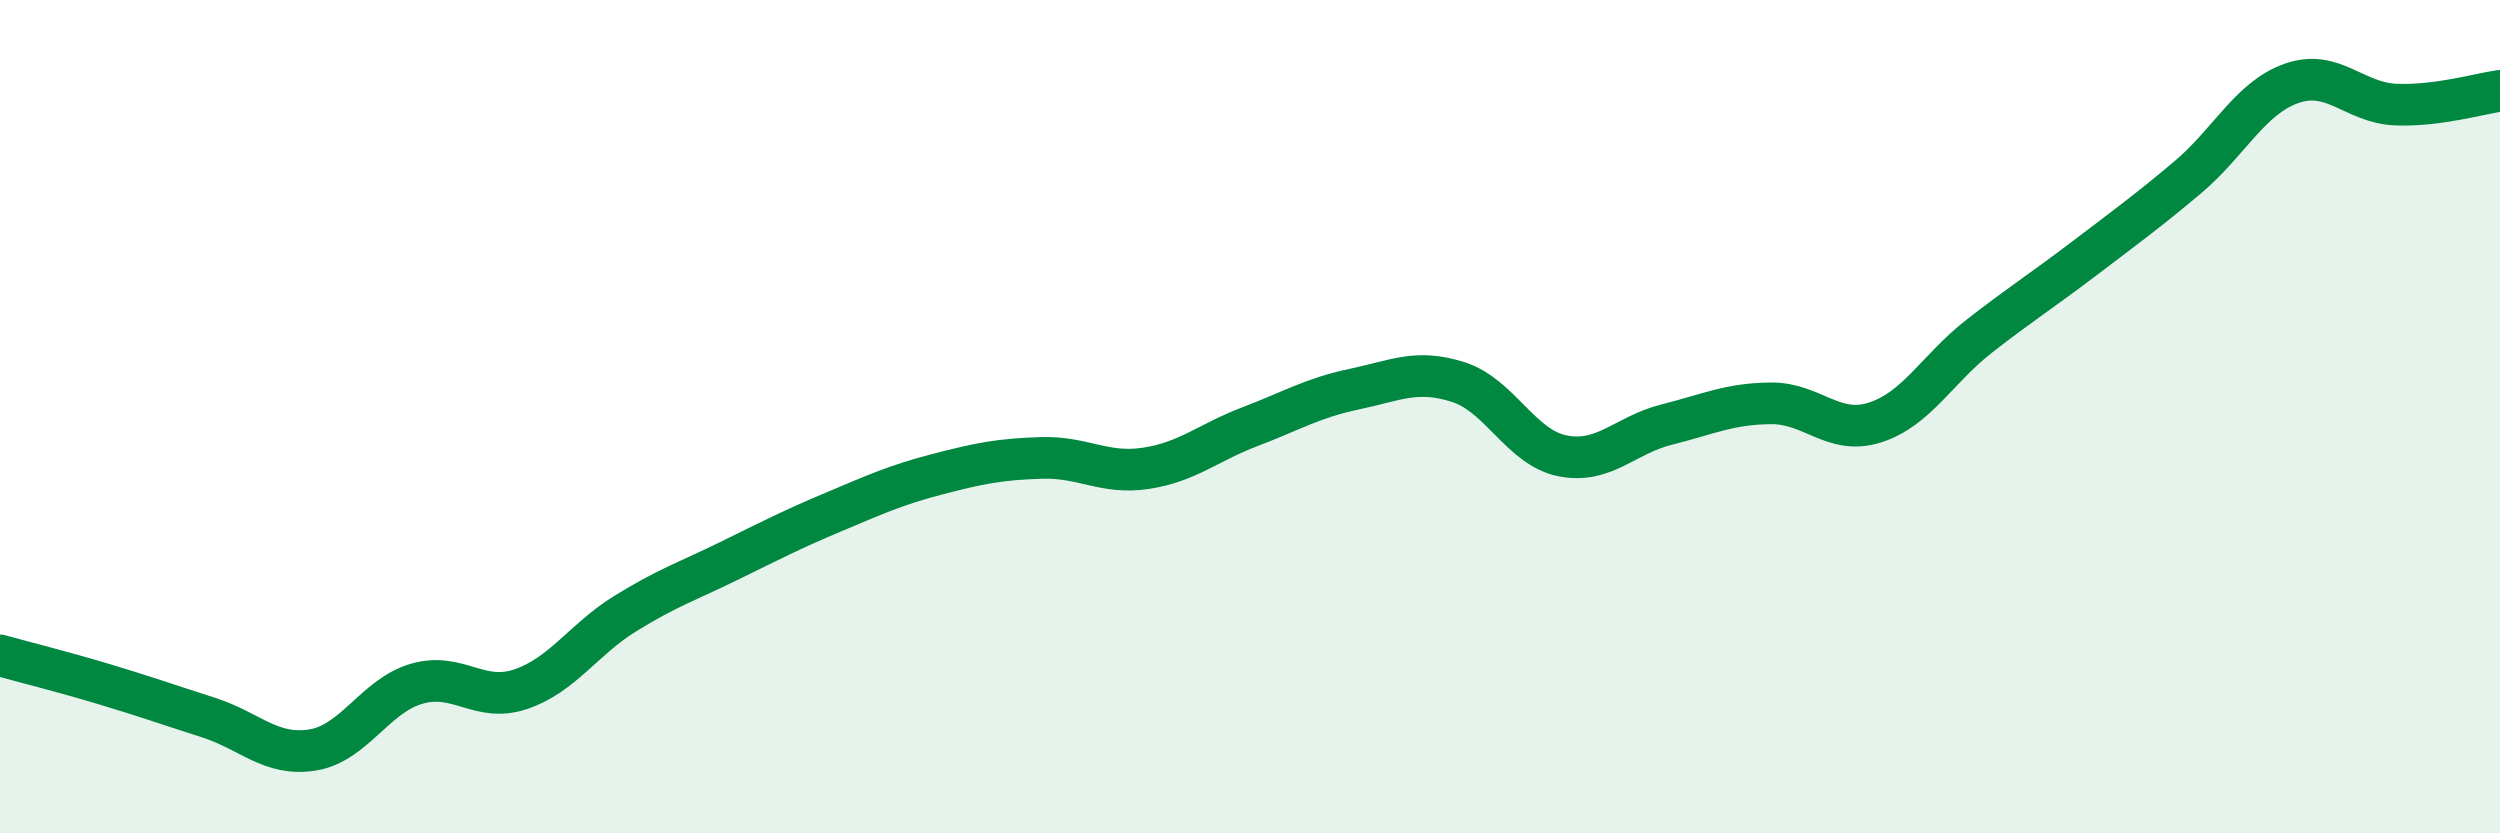
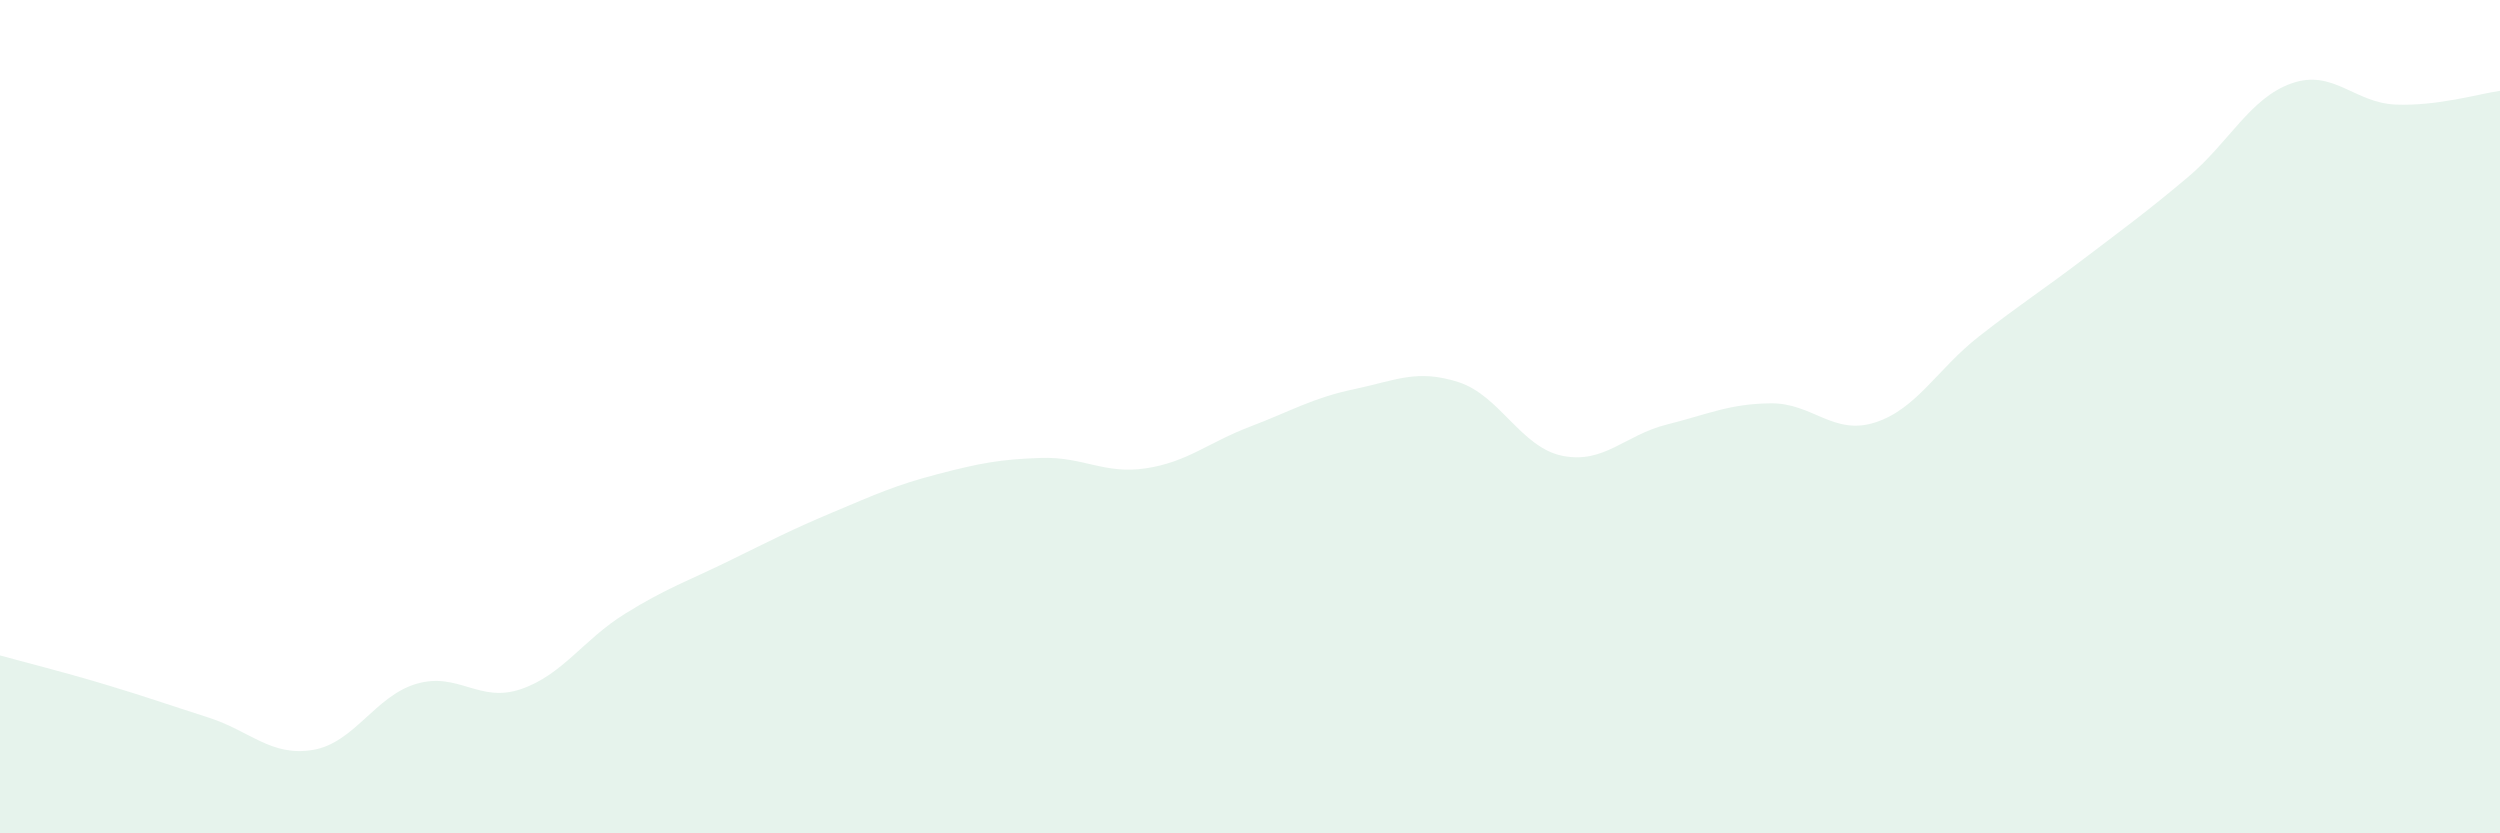
<svg xmlns="http://www.w3.org/2000/svg" width="60" height="20" viewBox="0 0 60 20">
  <path d="M 0,15.73 C 0.5,15.87 1.5,16.12 2.5,16.42 C 3.5,16.72 4,16.9 5,17.22 C 6,17.54 6.5,18.16 7.5,18 C 8.5,17.84 9,16.7 10,16.41 C 11,16.12 11.5,16.88 12.5,16.54 C 13.5,16.2 14,15.35 15,14.73 C 16,14.11 16.5,13.95 17.5,13.46 C 18.5,12.97 19,12.71 20,12.29 C 21,11.87 21.5,11.64 22.5,11.38 C 23.5,11.12 24,11.02 25,10.99 C 26,10.96 26.5,11.39 27.5,11.24 C 28.5,11.09 29,10.62 30,10.24 C 31,9.86 31.5,9.55 32.5,9.34 C 33.5,9.13 34,8.85 35,9.17 C 36,9.49 36.5,10.74 37.5,10.94 C 38.5,11.14 39,10.44 40,10.19 C 41,9.94 41.5,9.69 42.5,9.68 C 43.5,9.67 44,10.46 45,10.14 C 46,9.82 46.5,8.85 47.5,8.07 C 48.5,7.29 49,6.98 50,6.22 C 51,5.46 51.5,5.1 52.5,4.26 C 53.5,3.42 54,2.35 55,2 C 56,1.65 56.5,2.47 57.5,2.51 C 58.5,2.55 59.5,2.25 60,2.18L60 20L0 20Z" fill="#008740" opacity="0.1" stroke-linecap="round" stroke-linejoin="round" />
-   <path d="M 0,15.73 C 0.5,15.87 1.5,16.12 2.5,16.42 C 3.5,16.72 4,16.9 5,17.22 C 6,17.54 6.5,18.16 7.5,18 C 8.5,17.84 9,16.7 10,16.41 C 11,16.12 11.5,16.88 12.5,16.54 C 13.5,16.2 14,15.35 15,14.73 C 16,14.11 16.5,13.95 17.5,13.46 C 18.5,12.97 19,12.71 20,12.29 C 21,11.87 21.5,11.64 22.5,11.38 C 23.5,11.12 24,11.02 25,10.99 C 26,10.96 26.5,11.39 27.5,11.24 C 28.5,11.09 29,10.62 30,10.24 C 31,9.86 31.5,9.55 32.5,9.34 C 33.5,9.13 34,8.85 35,9.17 C 36,9.49 36.5,10.74 37.5,10.94 C 38.5,11.14 39,10.44 40,10.19 C 41,9.94 41.5,9.69 42.5,9.68 C 43.5,9.67 44,10.46 45,10.14 C 46,9.82 46.5,8.85 47.5,8.07 C 48.5,7.29 49,6.98 50,6.22 C 51,5.46 51.5,5.1 52.5,4.26 C 53.5,3.42 54,2.35 55,2 C 56,1.65 56.5,2.47 57.5,2.51 C 58.5,2.55 59.5,2.25 60,2.18" stroke="#008740" stroke-width="1" fill="none" stroke-linecap="round" stroke-linejoin="round" />
</svg>